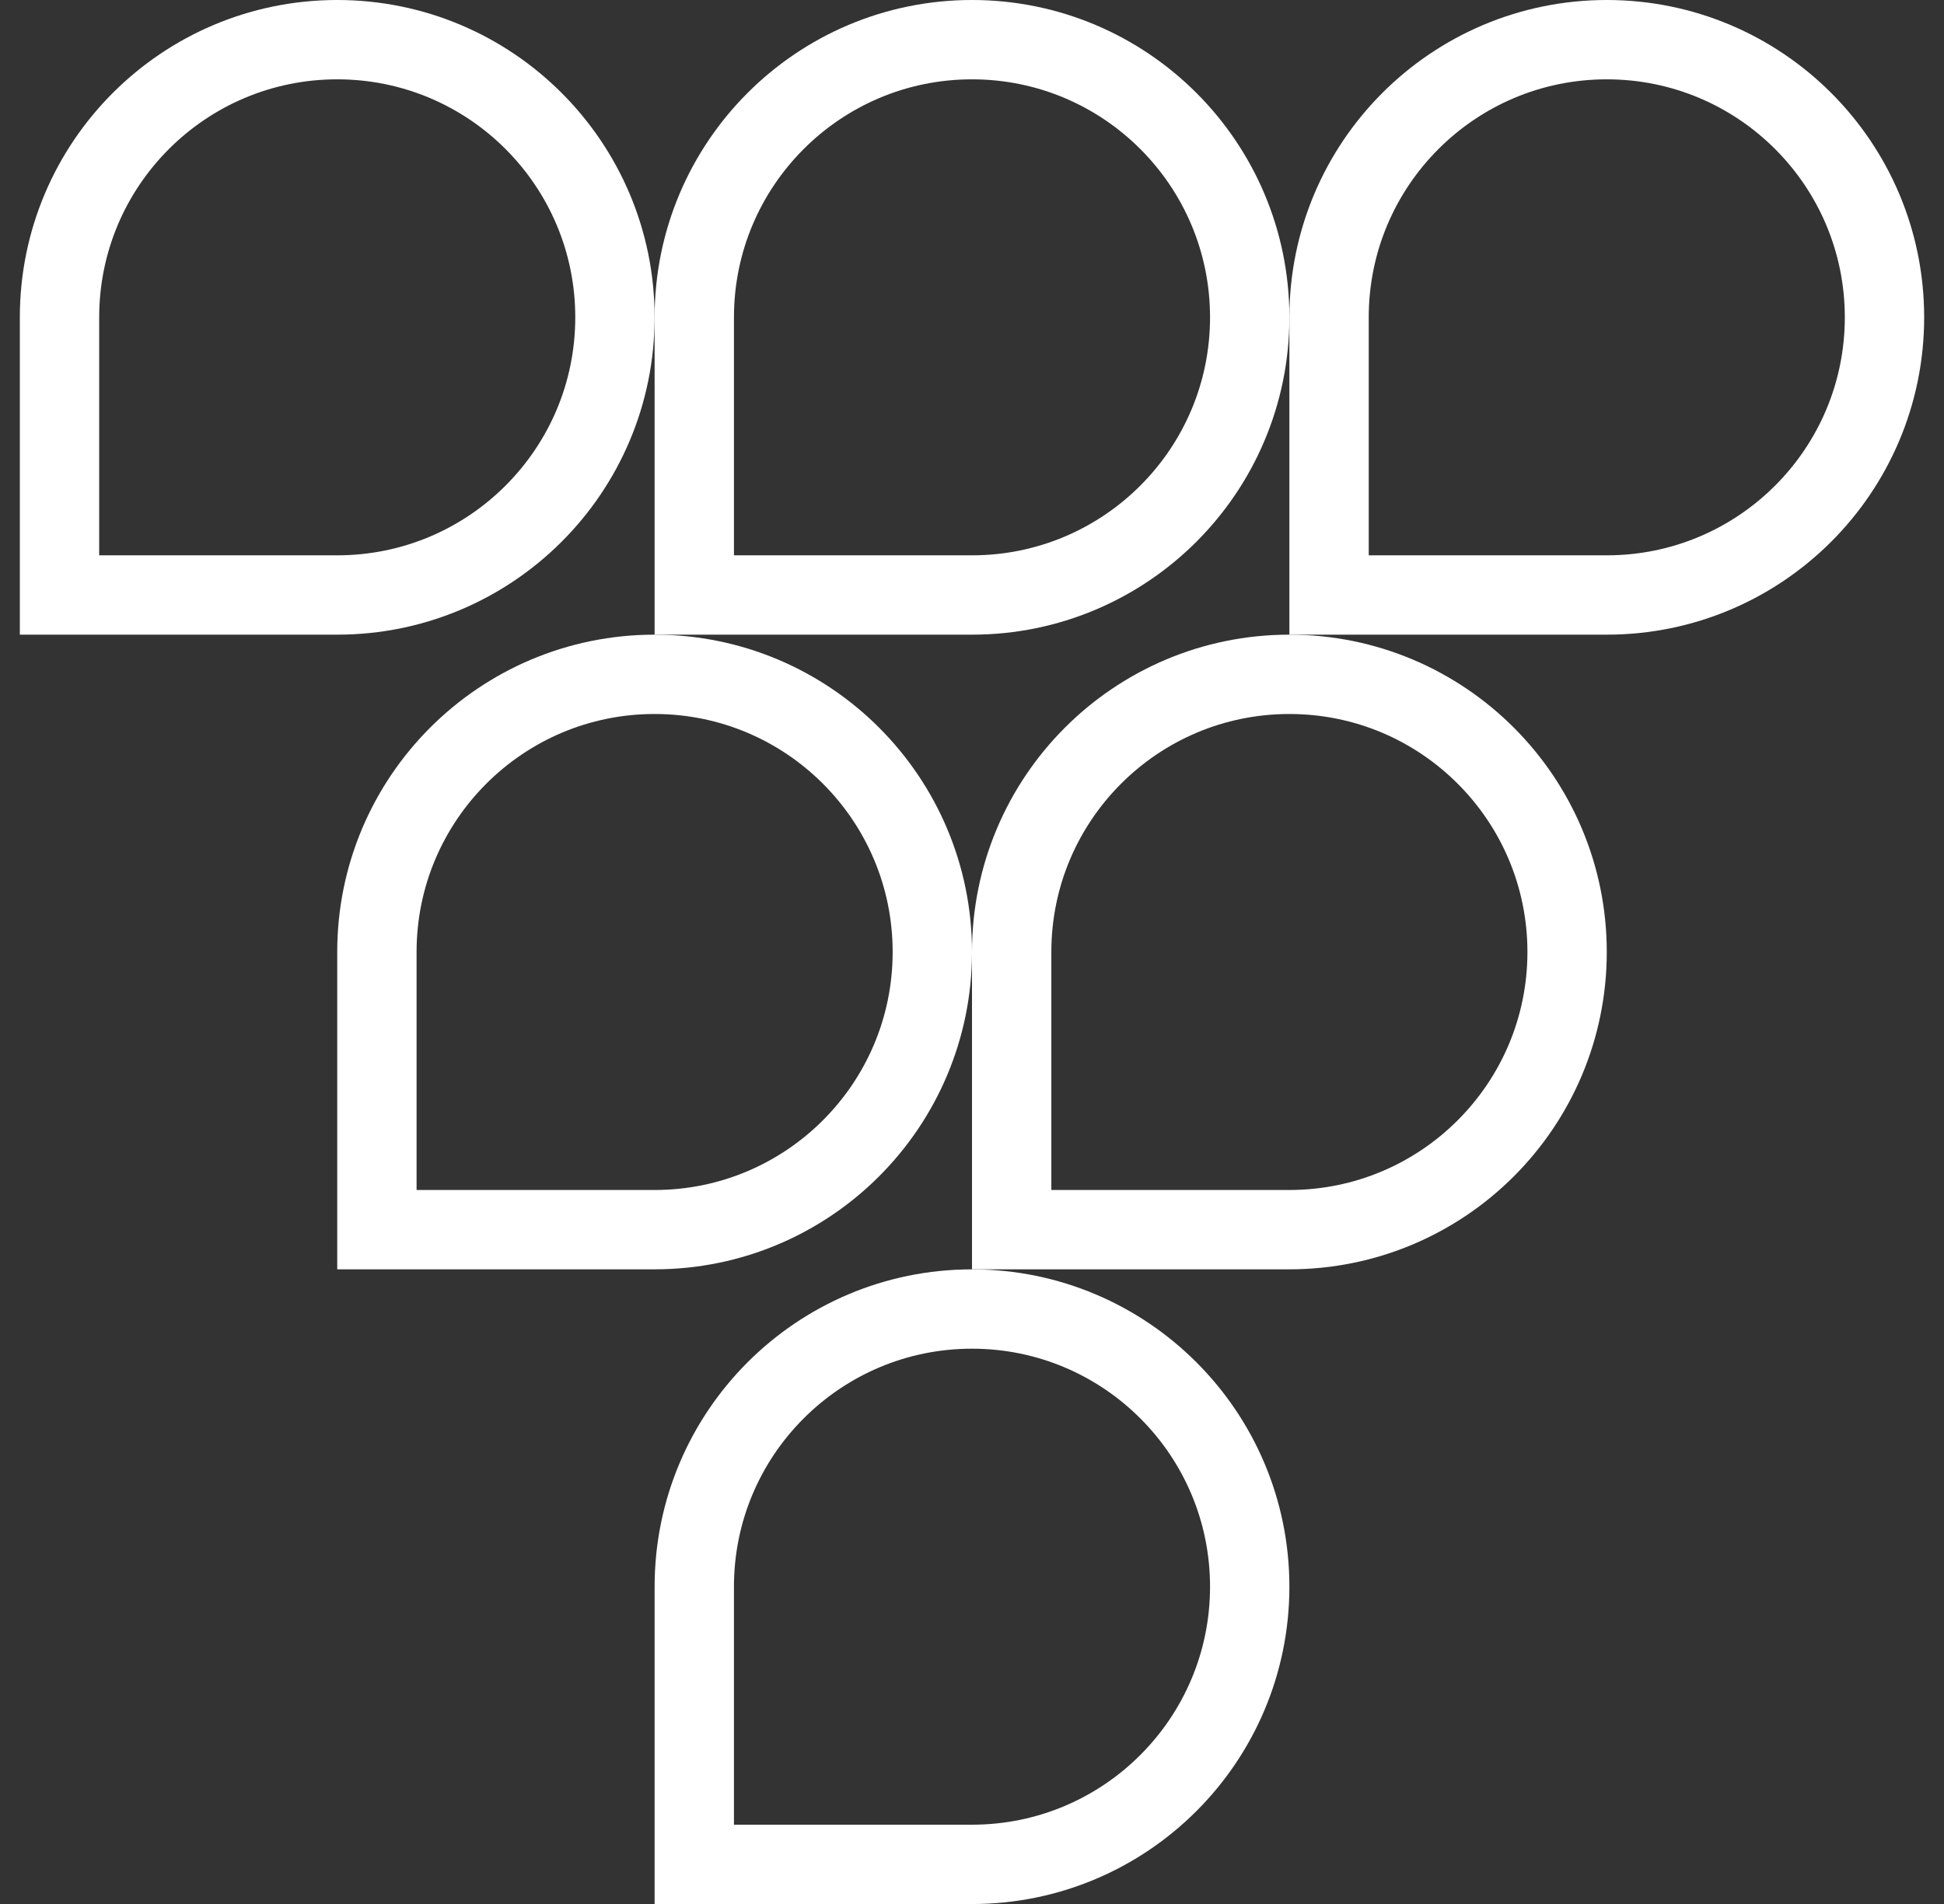
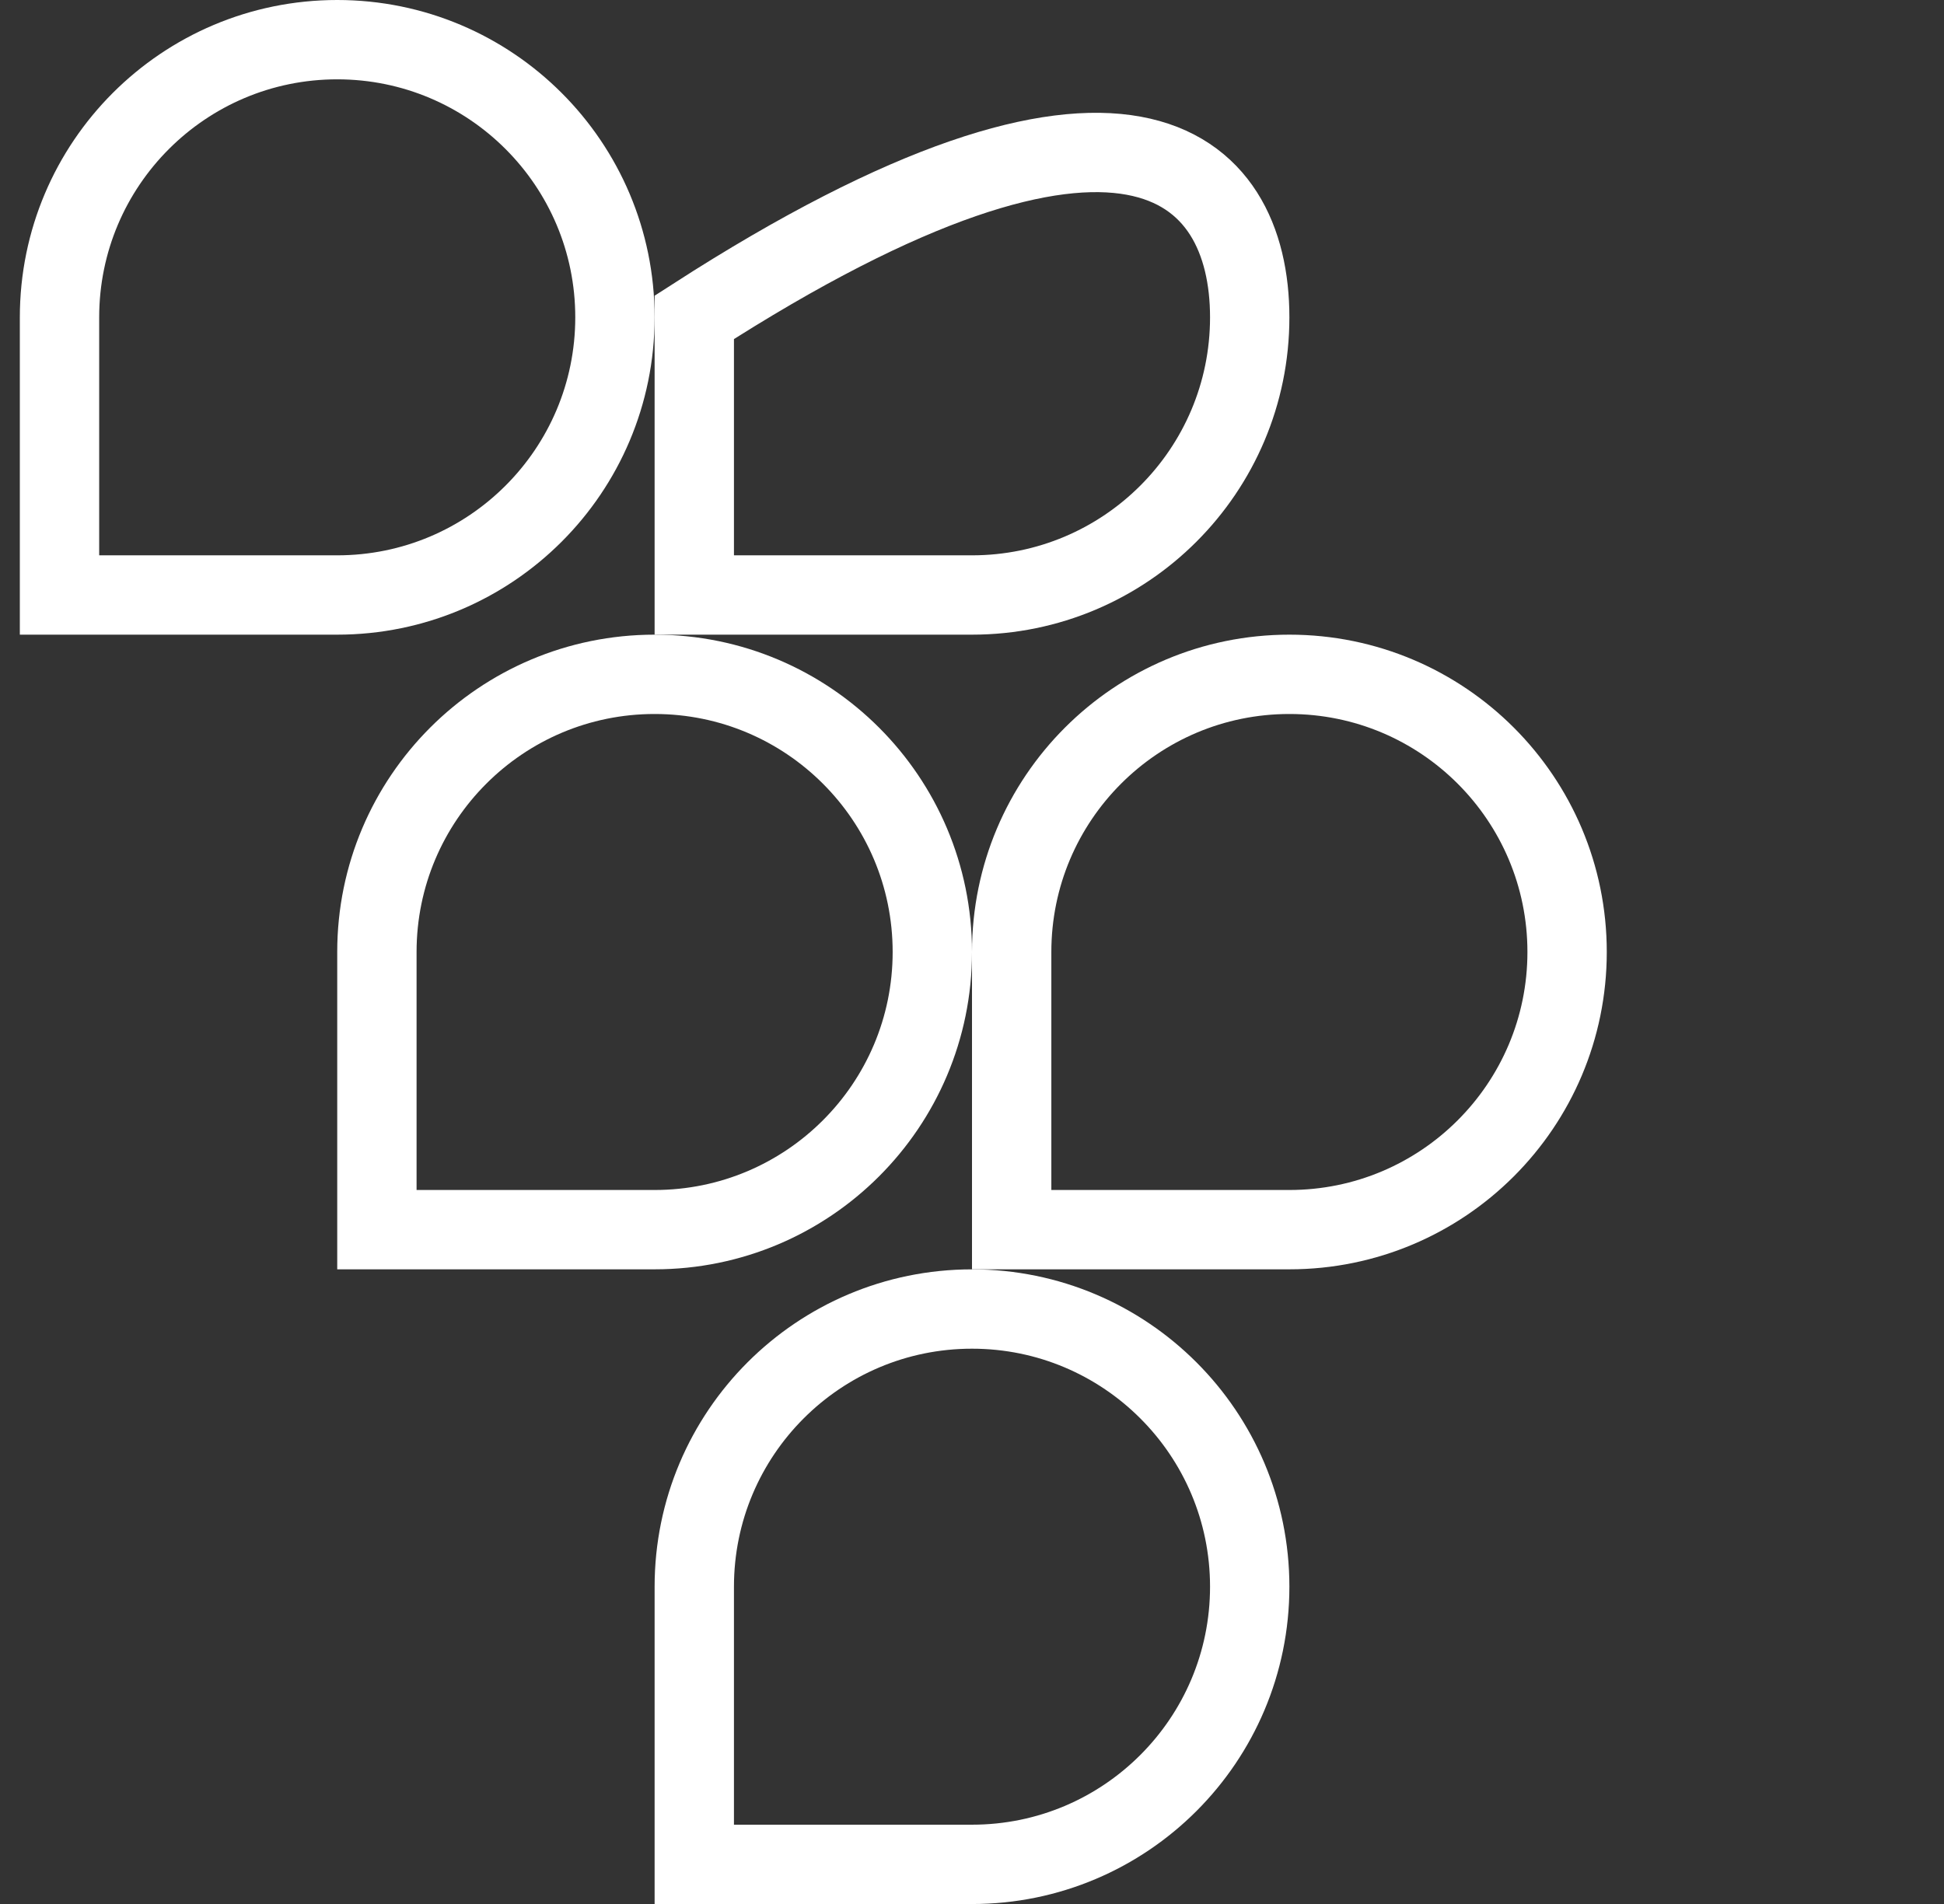
<svg xmlns="http://www.w3.org/2000/svg" width="49" height="48" viewBox="0 0 49 48" fill="none">
  <rect x="0" y="0" width="49" height="48" fill="#333333" stroke="none" />
  <path d="M1.5 8C1.5 4.134 4.634 1 8.5 1C12.366 1 15.5 4.134 15.5 8C15.5 11.866 12.366 15 8.5 15H1.5L1.5 8Z" stroke="white" stroke-width="2" />
-   <path d="M17.5 8C17.5 4.134 20.634 1 24.5 1C28.366 1 31.5 4.134 31.5 8C31.5 11.866 28.366 15 24.5 15H17.5V8Z" stroke="white" stroke-width="2" />
-   <path d="M33.5 8C33.5 4.134 36.634 1 40.5 1C44.366 1 47.5 4.134 47.5 8C47.5 11.866 44.366 15 40.5 15H33.5V8Z" stroke="white" stroke-width="2" />
+   <path d="M17.5 8C28.366 1 31.5 4.134 31.5 8C31.5 11.866 28.366 15 24.5 15H17.5V8Z" stroke="white" stroke-width="2" />
  <path d="M9.5 24C9.5 20.134 12.634 17 16.5 17C20.366 17 23.5 20.134 23.5 24C23.5 27.866 20.366 31 16.5 31H9.5V24Z" stroke="white" stroke-width="2" />
  <path d="M25.5 24C25.5 20.134 28.634 17 32.5 17C36.366 17 39.5 20.134 39.5 24C39.5 27.866 36.366 31 32.5 31H25.5V24Z" stroke="white" stroke-width="2" />
  <path d="M17.5 40.001C17.5 36.135 20.634 33.001 24.5 33.001C28.366 33.001 31.5 36.135 31.5 40.001C31.5 43.867 28.366 47.001 24.5 47.001H17.5V40.001Z" stroke="white" stroke-width="2" />
</svg>